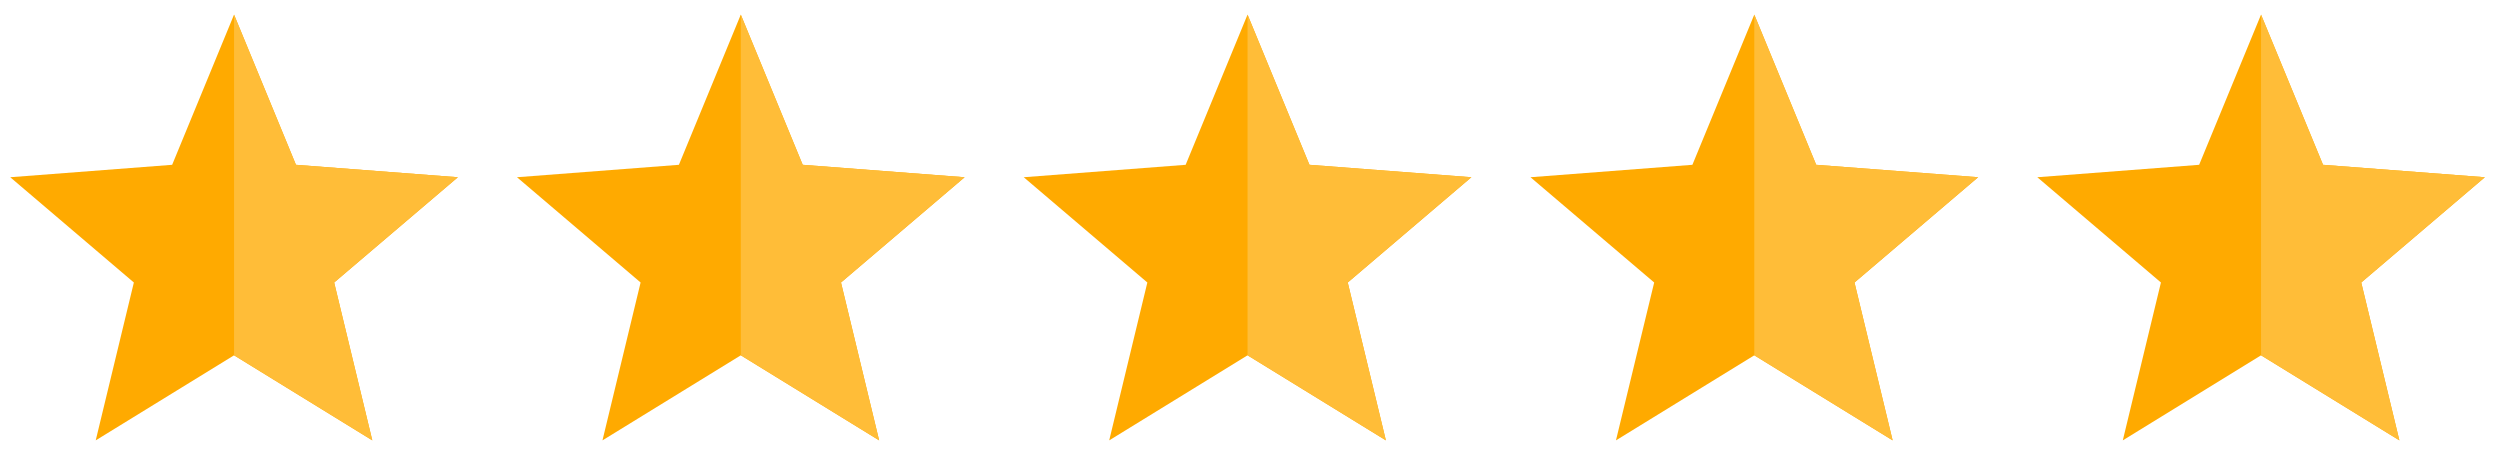
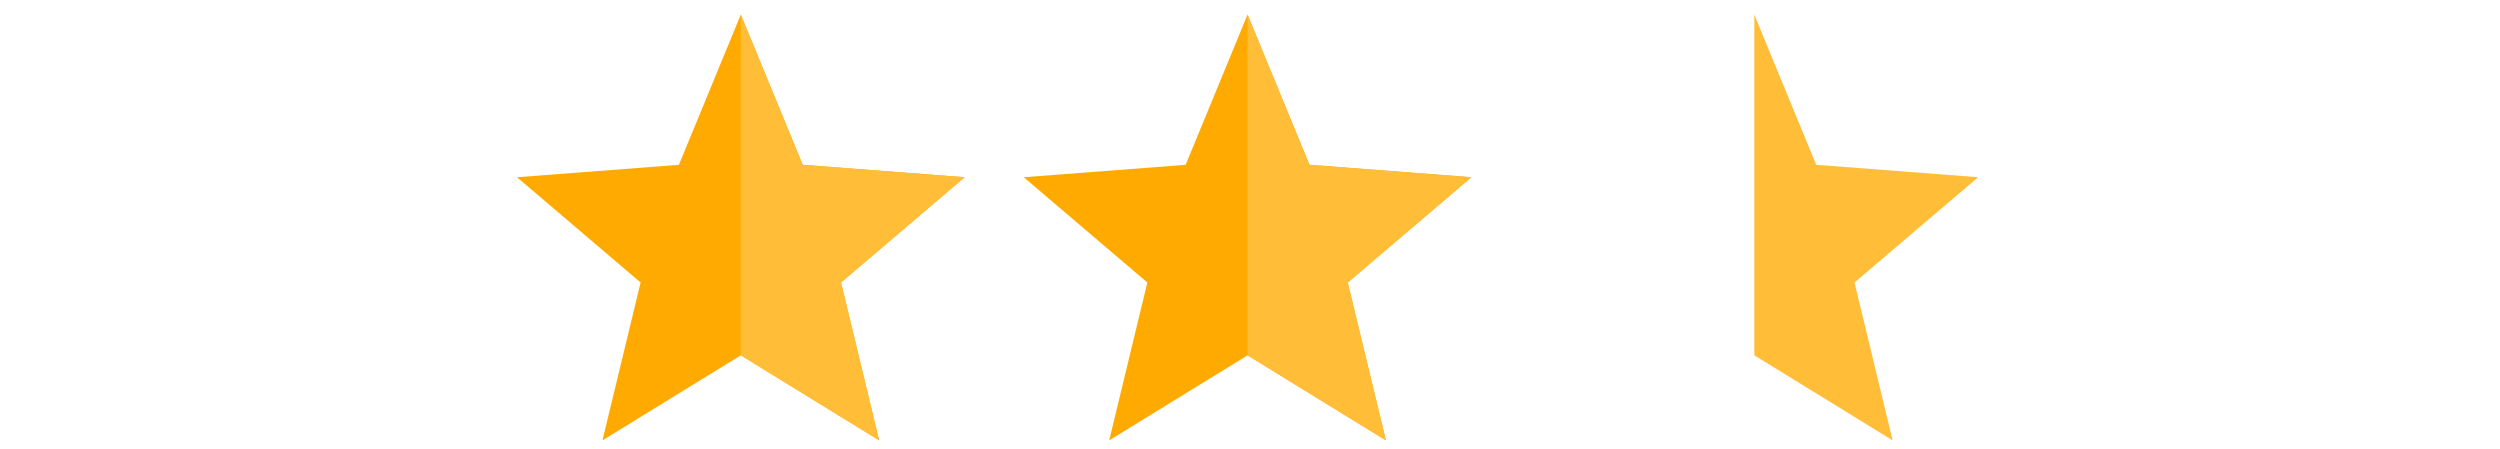
<svg xmlns="http://www.w3.org/2000/svg" xmlns:xlink="http://www.w3.org/1999/xlink" viewBox="0 0 295.66 53.11">
  <g fill-rule="evenodd">
-     <path d="M27.68 1.73L35 19.49l19.15 1.47-14.63 12.45 4.51 18.67-16.35-10.06-16.36 10.06 4.51-18.67L1.21 20.96l19.15-1.47 7.32-17.76h0z" fill="#fa0" />
-     <path d="M27.68 1.73L35 19.49l19.15 1.47-14.63 12.45 4.51 18.67-16.35-10.06V1.73h0z" fill="#ffbd38" />
    <use xlink:href="#B" fill="#fa0" />
    <use xlink:href="#C" fill="#ffbd38" />
    <use xlink:href="#B" x="59.93" fill="#fa0" />
    <use xlink:href="#C" x="59.93" fill="#ffbd38" />
-     <path d="M207.47 1.73l7.32 17.76 19.15 1.47-14.62 12.45 4.51 18.67-16.36-10.06-16.36 10.06 4.52-18.67L181 20.96l19.15-1.47 7.32-17.76h0z" fill="#fa0" />
    <use xlink:href="#C" x="119.86" fill="#ffbd38" />
-     <path d="M267.4 1.73l7.33 17.76 19.14 1.47-14.62 12.45 4.51 18.67-16.36-10.06-16.35 10.06 4.51-18.67-14.62-12.45 19.14-1.47 7.32-17.76h0z" fill="#fa0" />
-     <path d="M267.4 1.73l7.33 17.76 19.14 1.47-14.62 12.45 4.51 18.67-16.36-10.06V1.73h0z" fill="#ffbd38" />
  </g>
  <defs>
    <path id="B" d="M87.61 1.73l7.32 17.76 19.15 1.47-14.62 12.45 4.51 18.67-16.36-10.06-16.36 10.06 4.51-18.67-14.62-12.45 19.15-1.47 7.32-17.76h0z" />
    <path id="C" d="M87.61 1.73l7.32 17.76 19.15 1.47-14.62 12.45 4.51 18.67-16.36-10.06V1.73h0z" />
  </defs>
</svg>